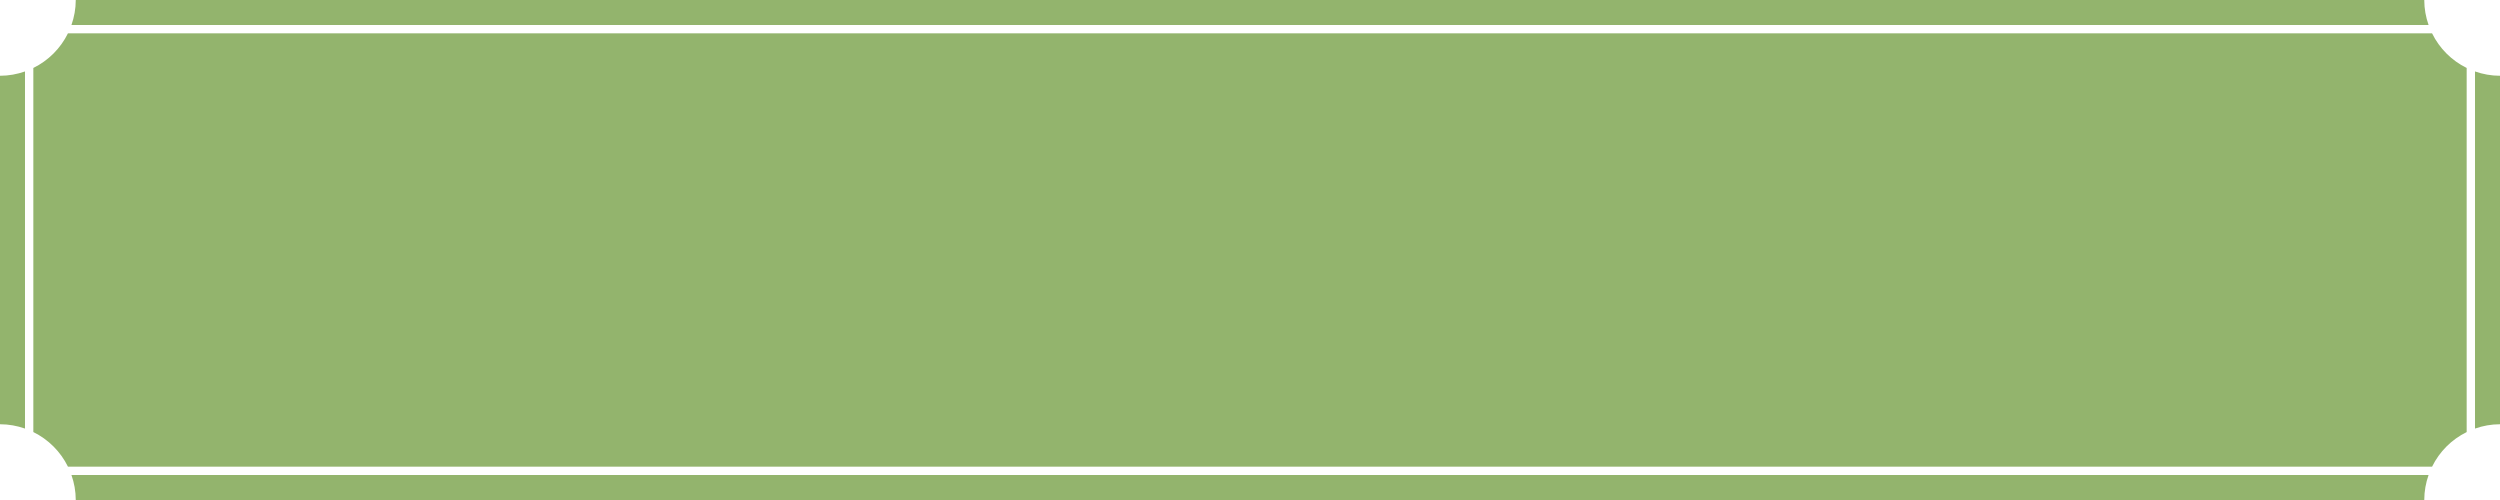
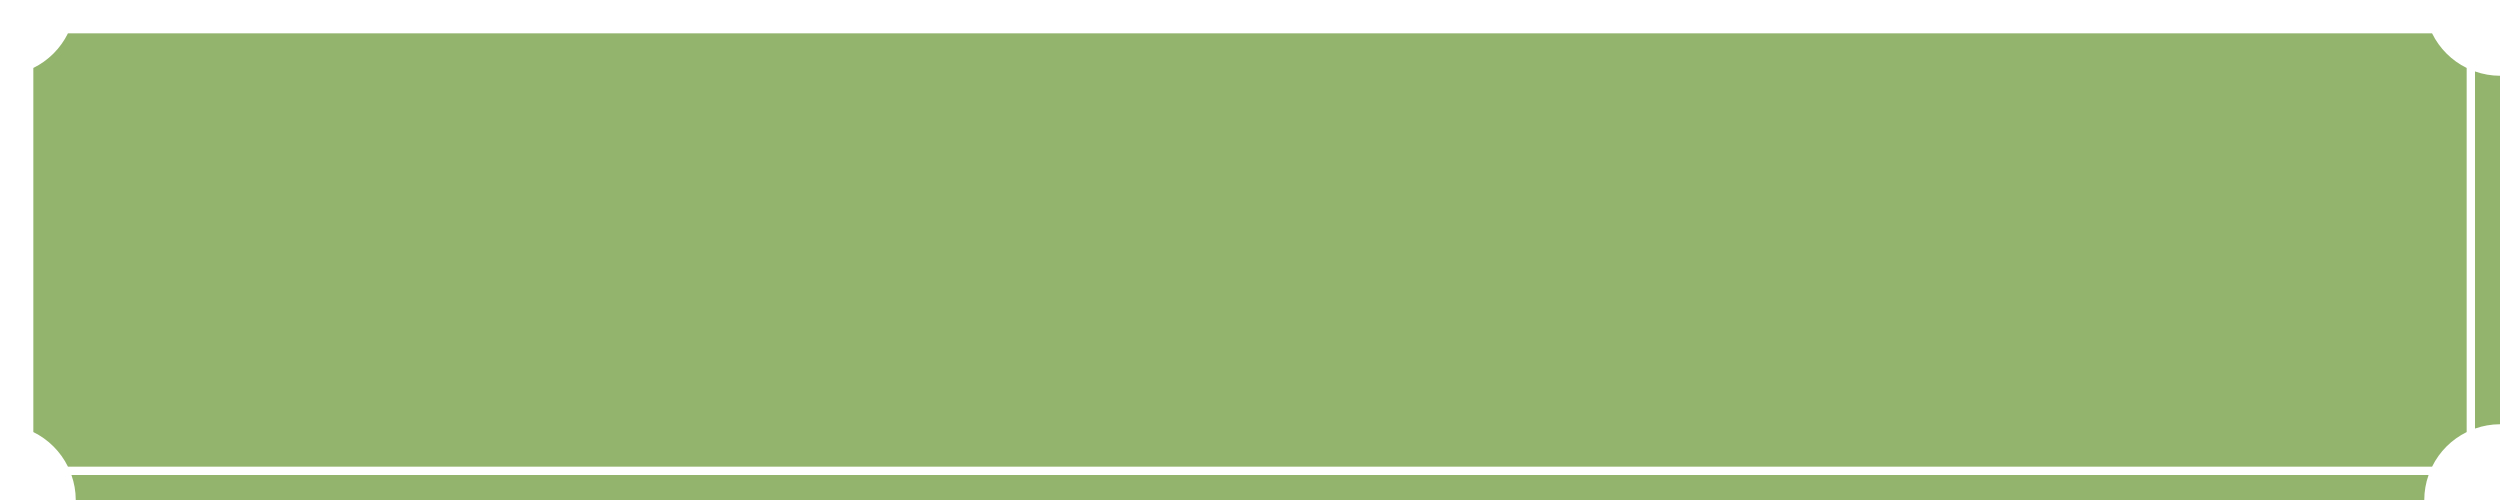
<svg xmlns="http://www.w3.org/2000/svg" version="1.1" id="レイヤー_1" x="0px" y="0px" width="300px" height="60px" viewBox="0 0 300 60" enable-background="new 0 0 300 60" xml:space="preserve">
  <g>
-     <path fill="#93B46D" d="M290.912,0H9.091c0,1.053-0.188,2.06-0.517,3H291.43C291.1,2.06,290.912,1.053,290.912,0z" />
    <path fill="#93B46D" d="M9.091,60h281.821c0-1.053,0.188-2.061,0.518-3H8.573C8.903,57.939,9.091,58.947,9.091,60z" />
-     <path fill="#93B46D" d="M0,9.092V50.91c1.053,0,2.06,0.188,3,0.518V8.574C2.06,8.903,1.053,9.092,0,9.092z" />
    <path fill="#93B46D" d="M291.848,4H8.154C7.268,5.805,5.804,7.268,4,8.155v43.691c1.804,0.887,3.267,2.35,4.154,4.153H291.85   c0.885-1.804,2.348-3.267,4.15-4.151V8.154C294.195,7.268,292.734,5.805,291.848,4z" />
    <path fill="#93B46D" d="M300,9.092c-1.053,0-2.061-0.188-3-0.518v42.854c0.939-0.328,1.947-0.518,3-0.518V9.092z" />
  </g>
</svg>